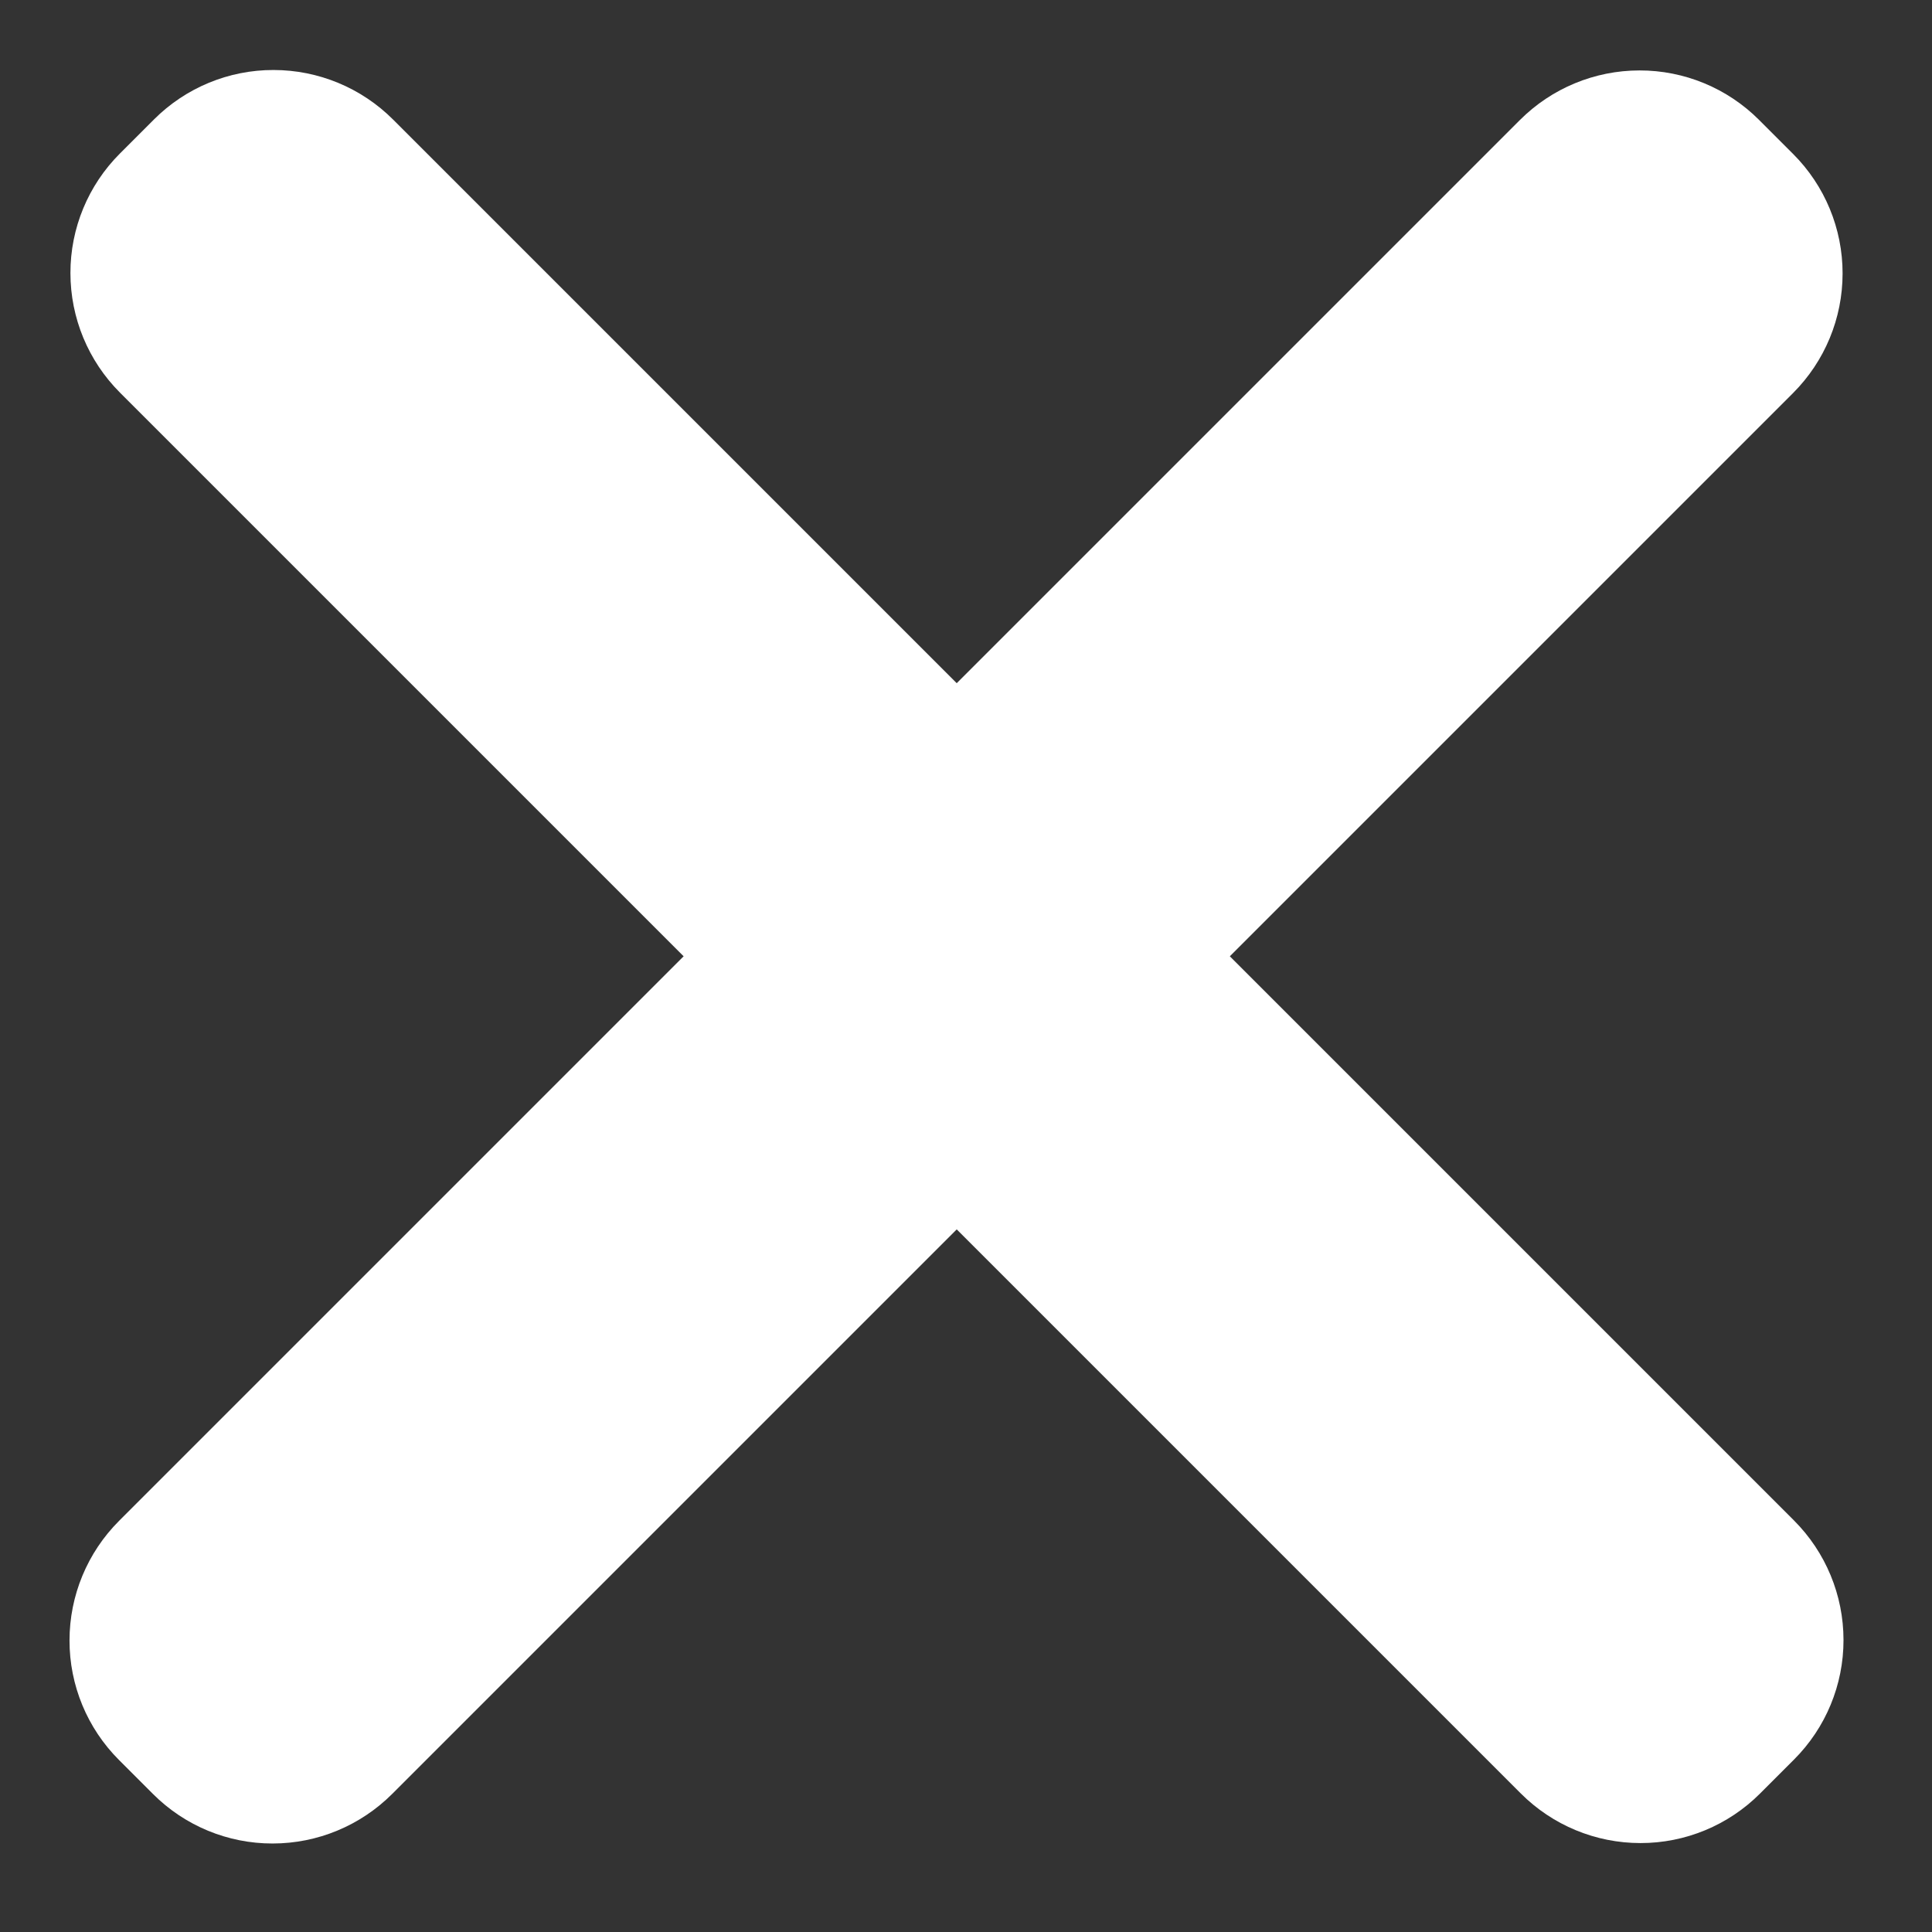
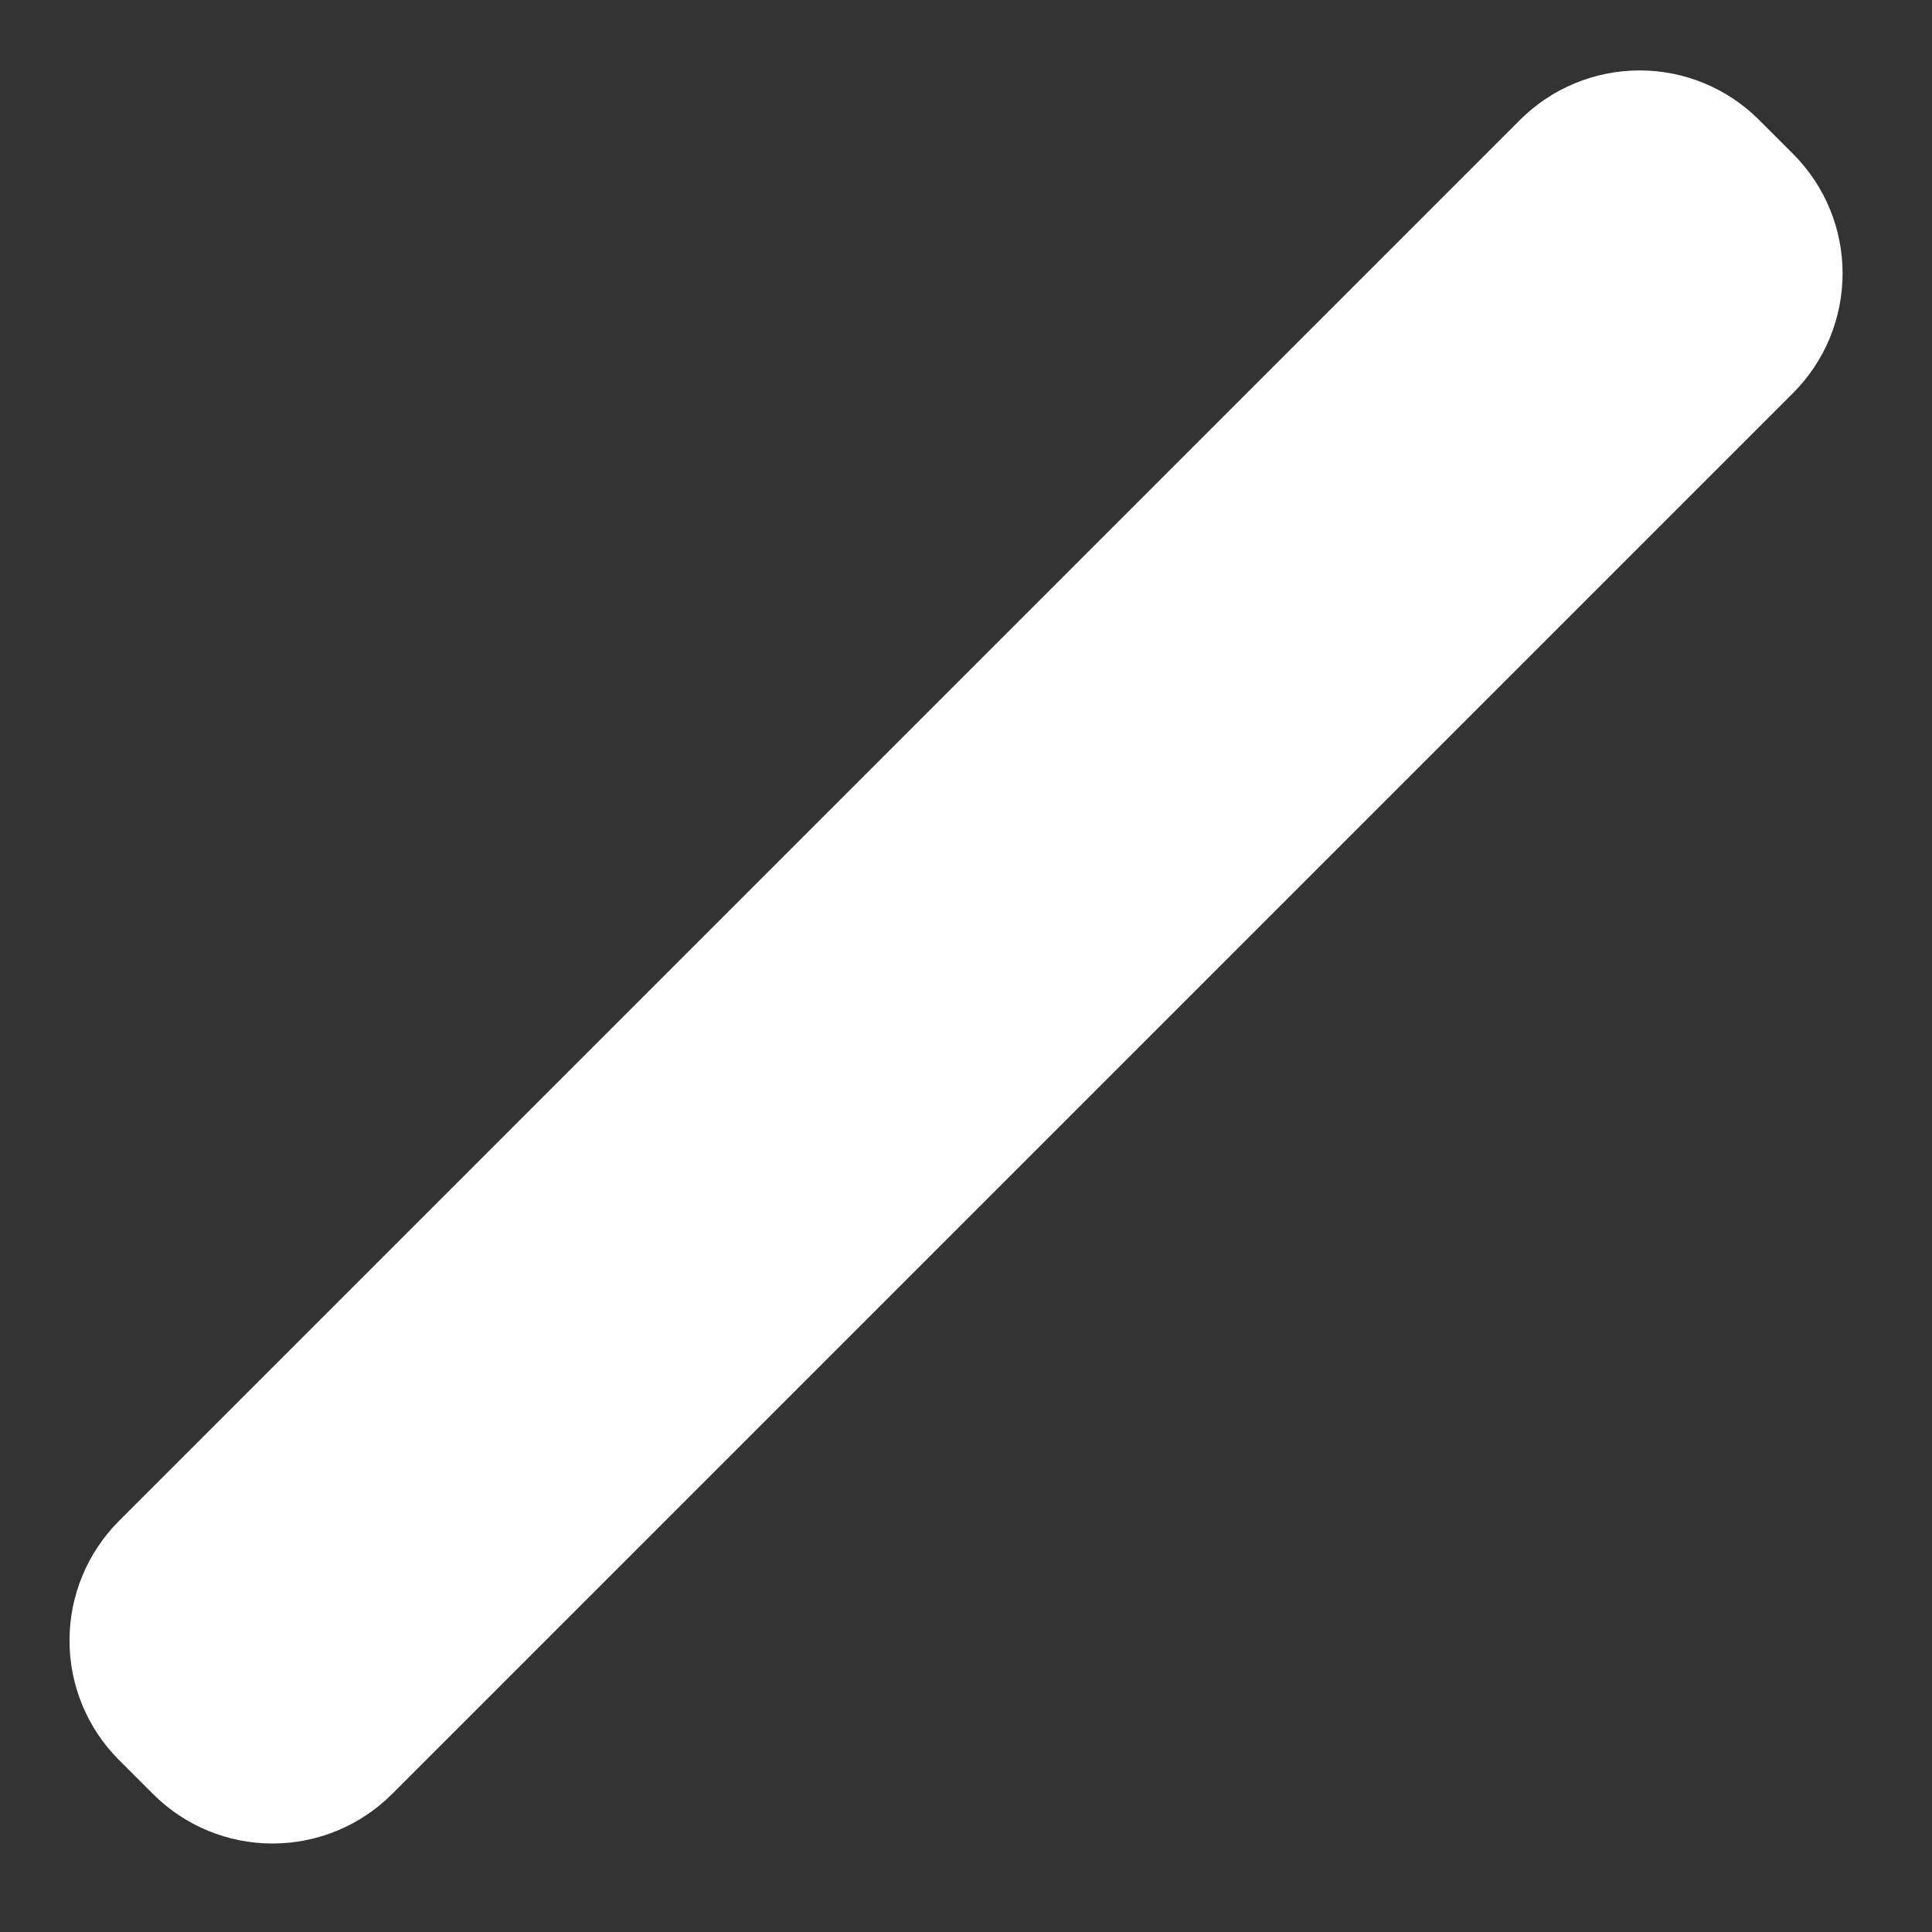
<svg xmlns="http://www.w3.org/2000/svg" width="100%" height="100%" viewBox="0 0 40 40" version="1.1" xml:space="preserve" style="fill-rule:evenodd;clip-rule:evenodd;stroke-linejoin:round;stroke-miterlimit:1.414;">
  <rect x="0" y="0" width="40" height="40" fill="#333333" stroke="none" />
  <g transform="matrix(1,0,0,1,-12.201,-2.201)">
    <g transform="matrix(-0.653,0.653,-0.514,-0.514,62.539,9.46)">
      <path d="M59,16.813C59,15.536 58.601,14.312 57.889,13.41C57.178,12.507 56.214,12 55.208,12C45.603,12 20.397,12 10.792,12C9.786,12 8.822,12.507 8.111,13.41C7.399,14.312 7,15.536 7,16.813C7,17.269 7,17.731 7,18.187C7,19.464 7.399,20.688 8.111,21.59C8.822,22.493 9.786,23 10.792,23C20.397,23 45.603,23 55.208,23C56.214,23 57.178,22.493 57.889,21.59C58.601,20.688 59,19.464 59,18.187C59,17.731 59,17.269 59,16.813Z" style="fill:white;" />
    </g>
    <g transform="matrix(0.653,0.653,-0.514,0.514,19.46,-8.539)">
-       <path d="M59,16.813C59,15.536 58.601,14.312 57.889,13.41C57.178,12.507 56.214,12 55.208,12C45.603,12 20.397,12 10.792,12C9.786,12 8.822,12.507 8.111,13.41C7.399,14.312 7,15.536 7,16.813C7,17.269 7,17.731 7,18.187C7,19.464 7.399,20.688 8.111,21.59C8.822,22.493 9.786,23 10.792,23C20.397,23 45.603,23 55.208,23C56.214,23 57.178,22.493 57.889,21.59C58.601,20.688 59,19.464 59,18.187C59,17.731 59,17.269 59,16.813Z" style="fill:white;" />
-     </g>
+       </g>
  </g>
</svg>